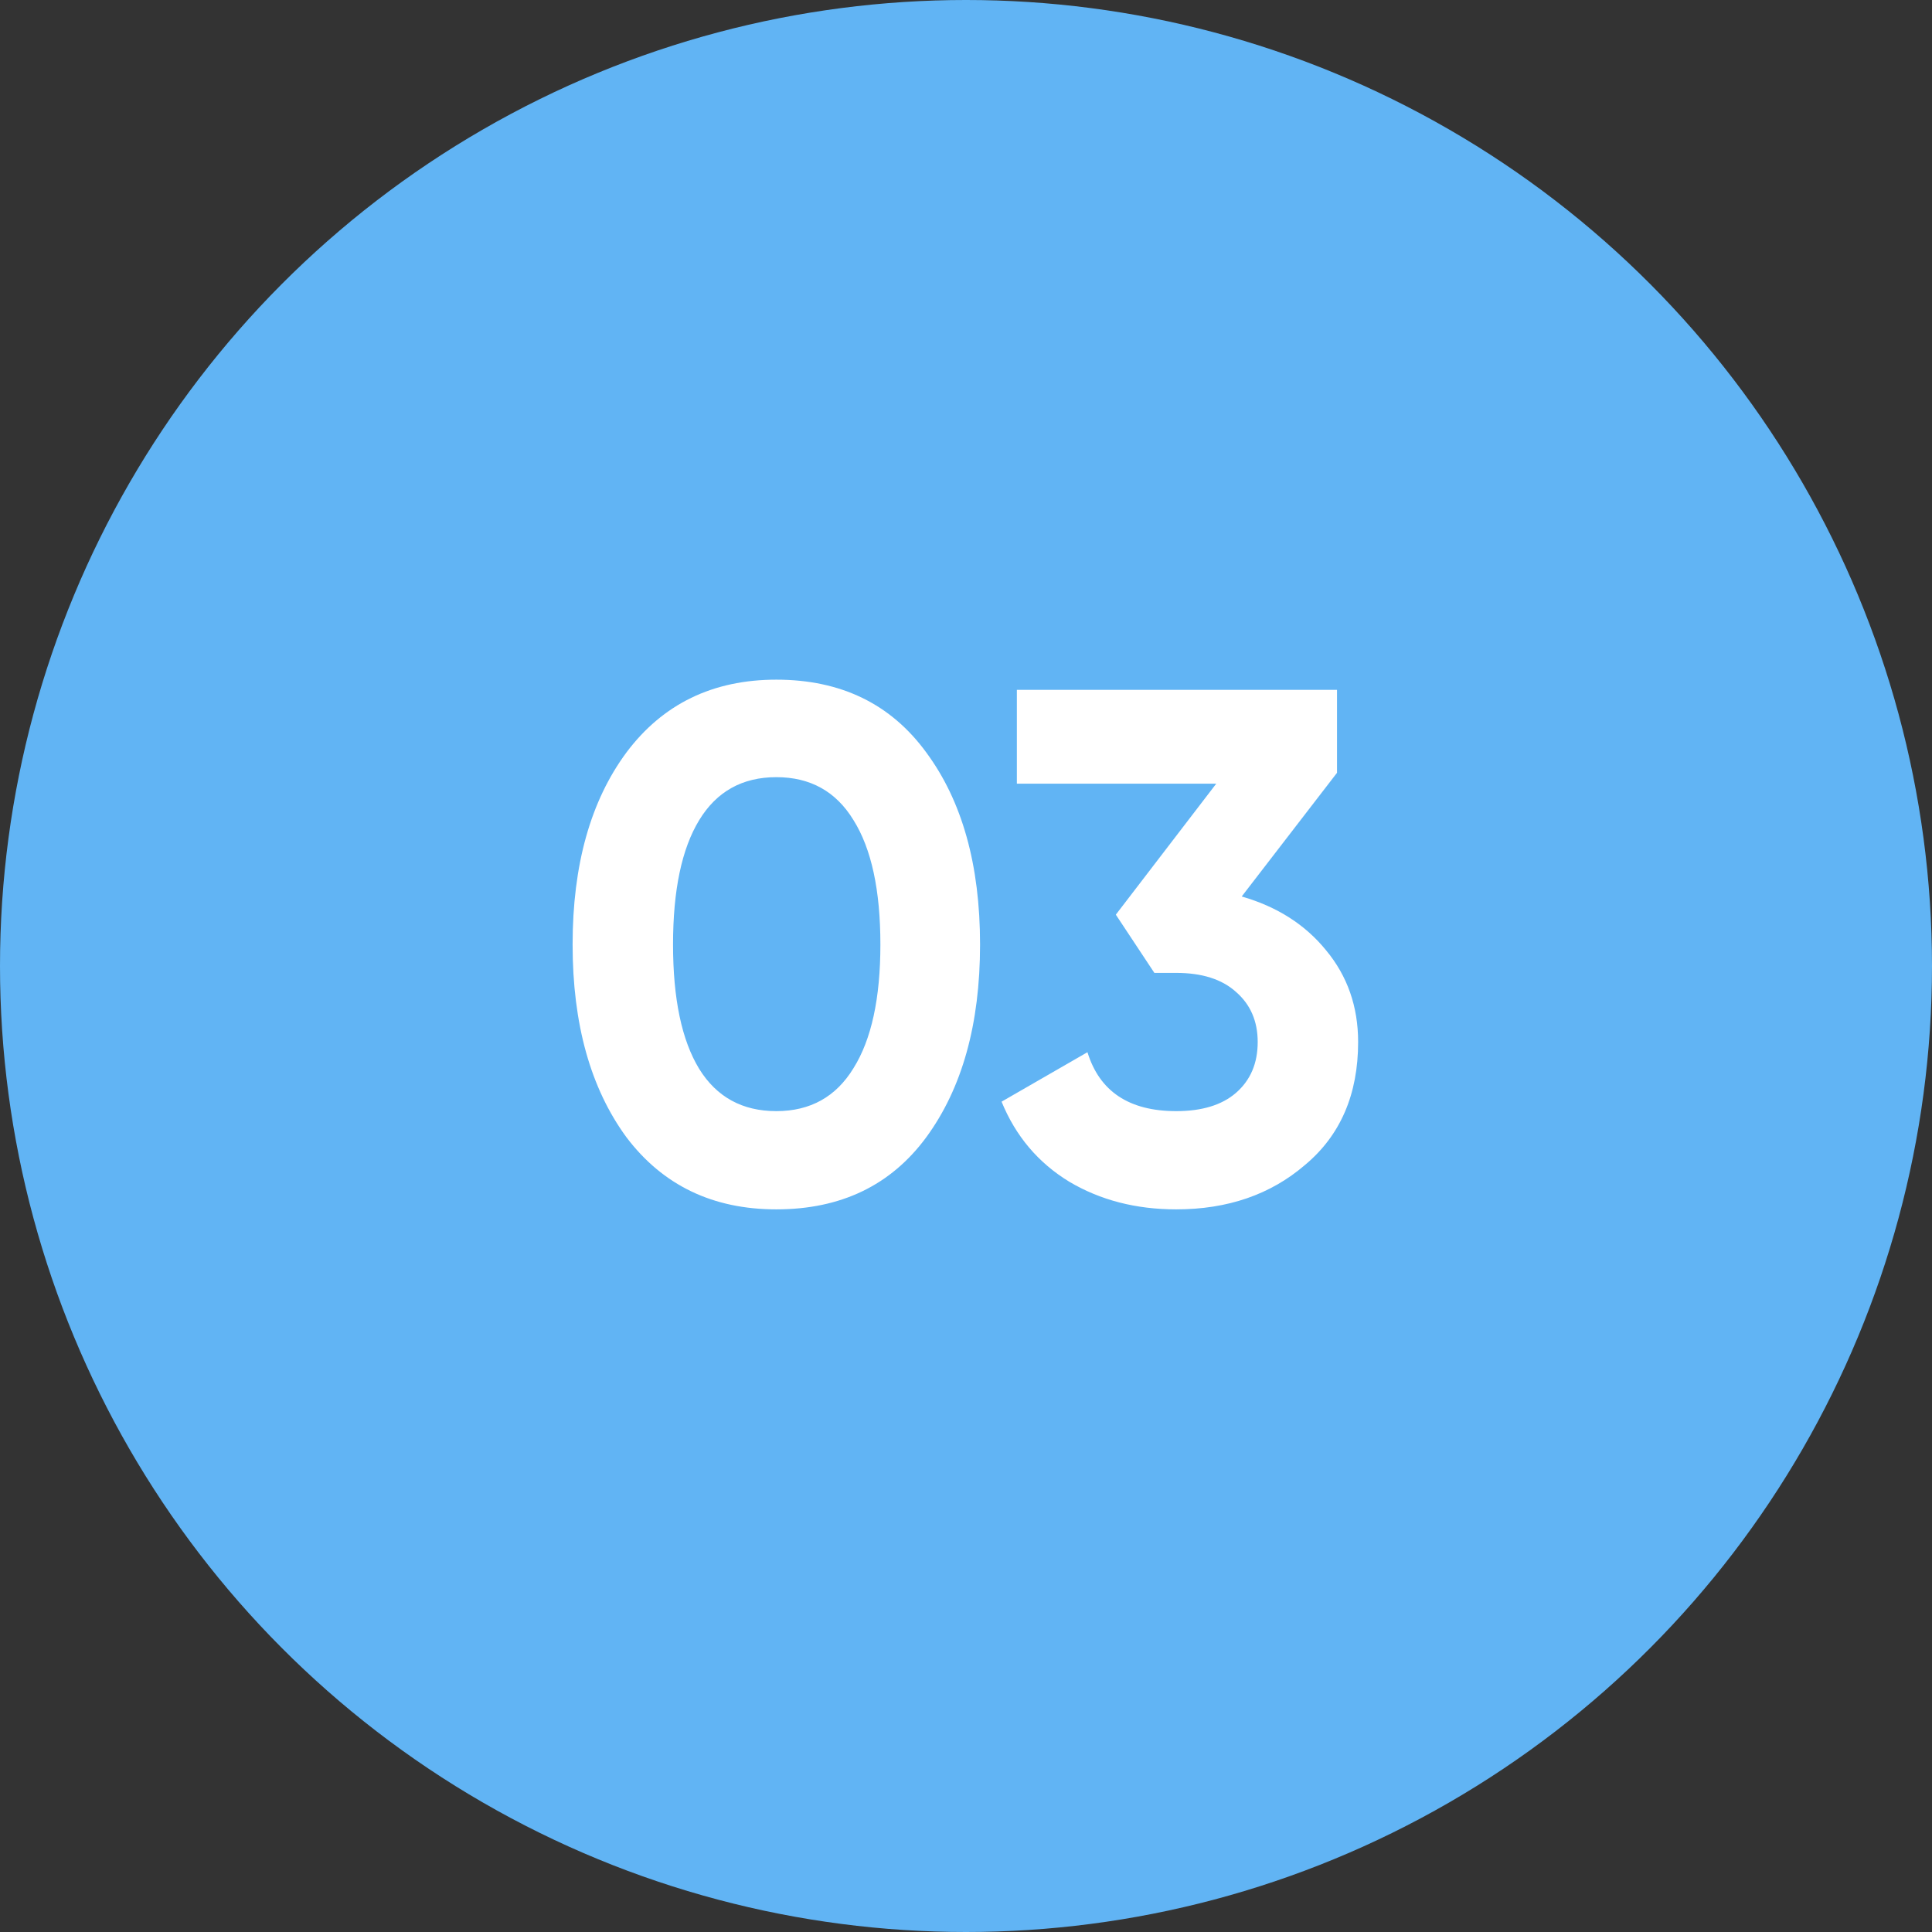
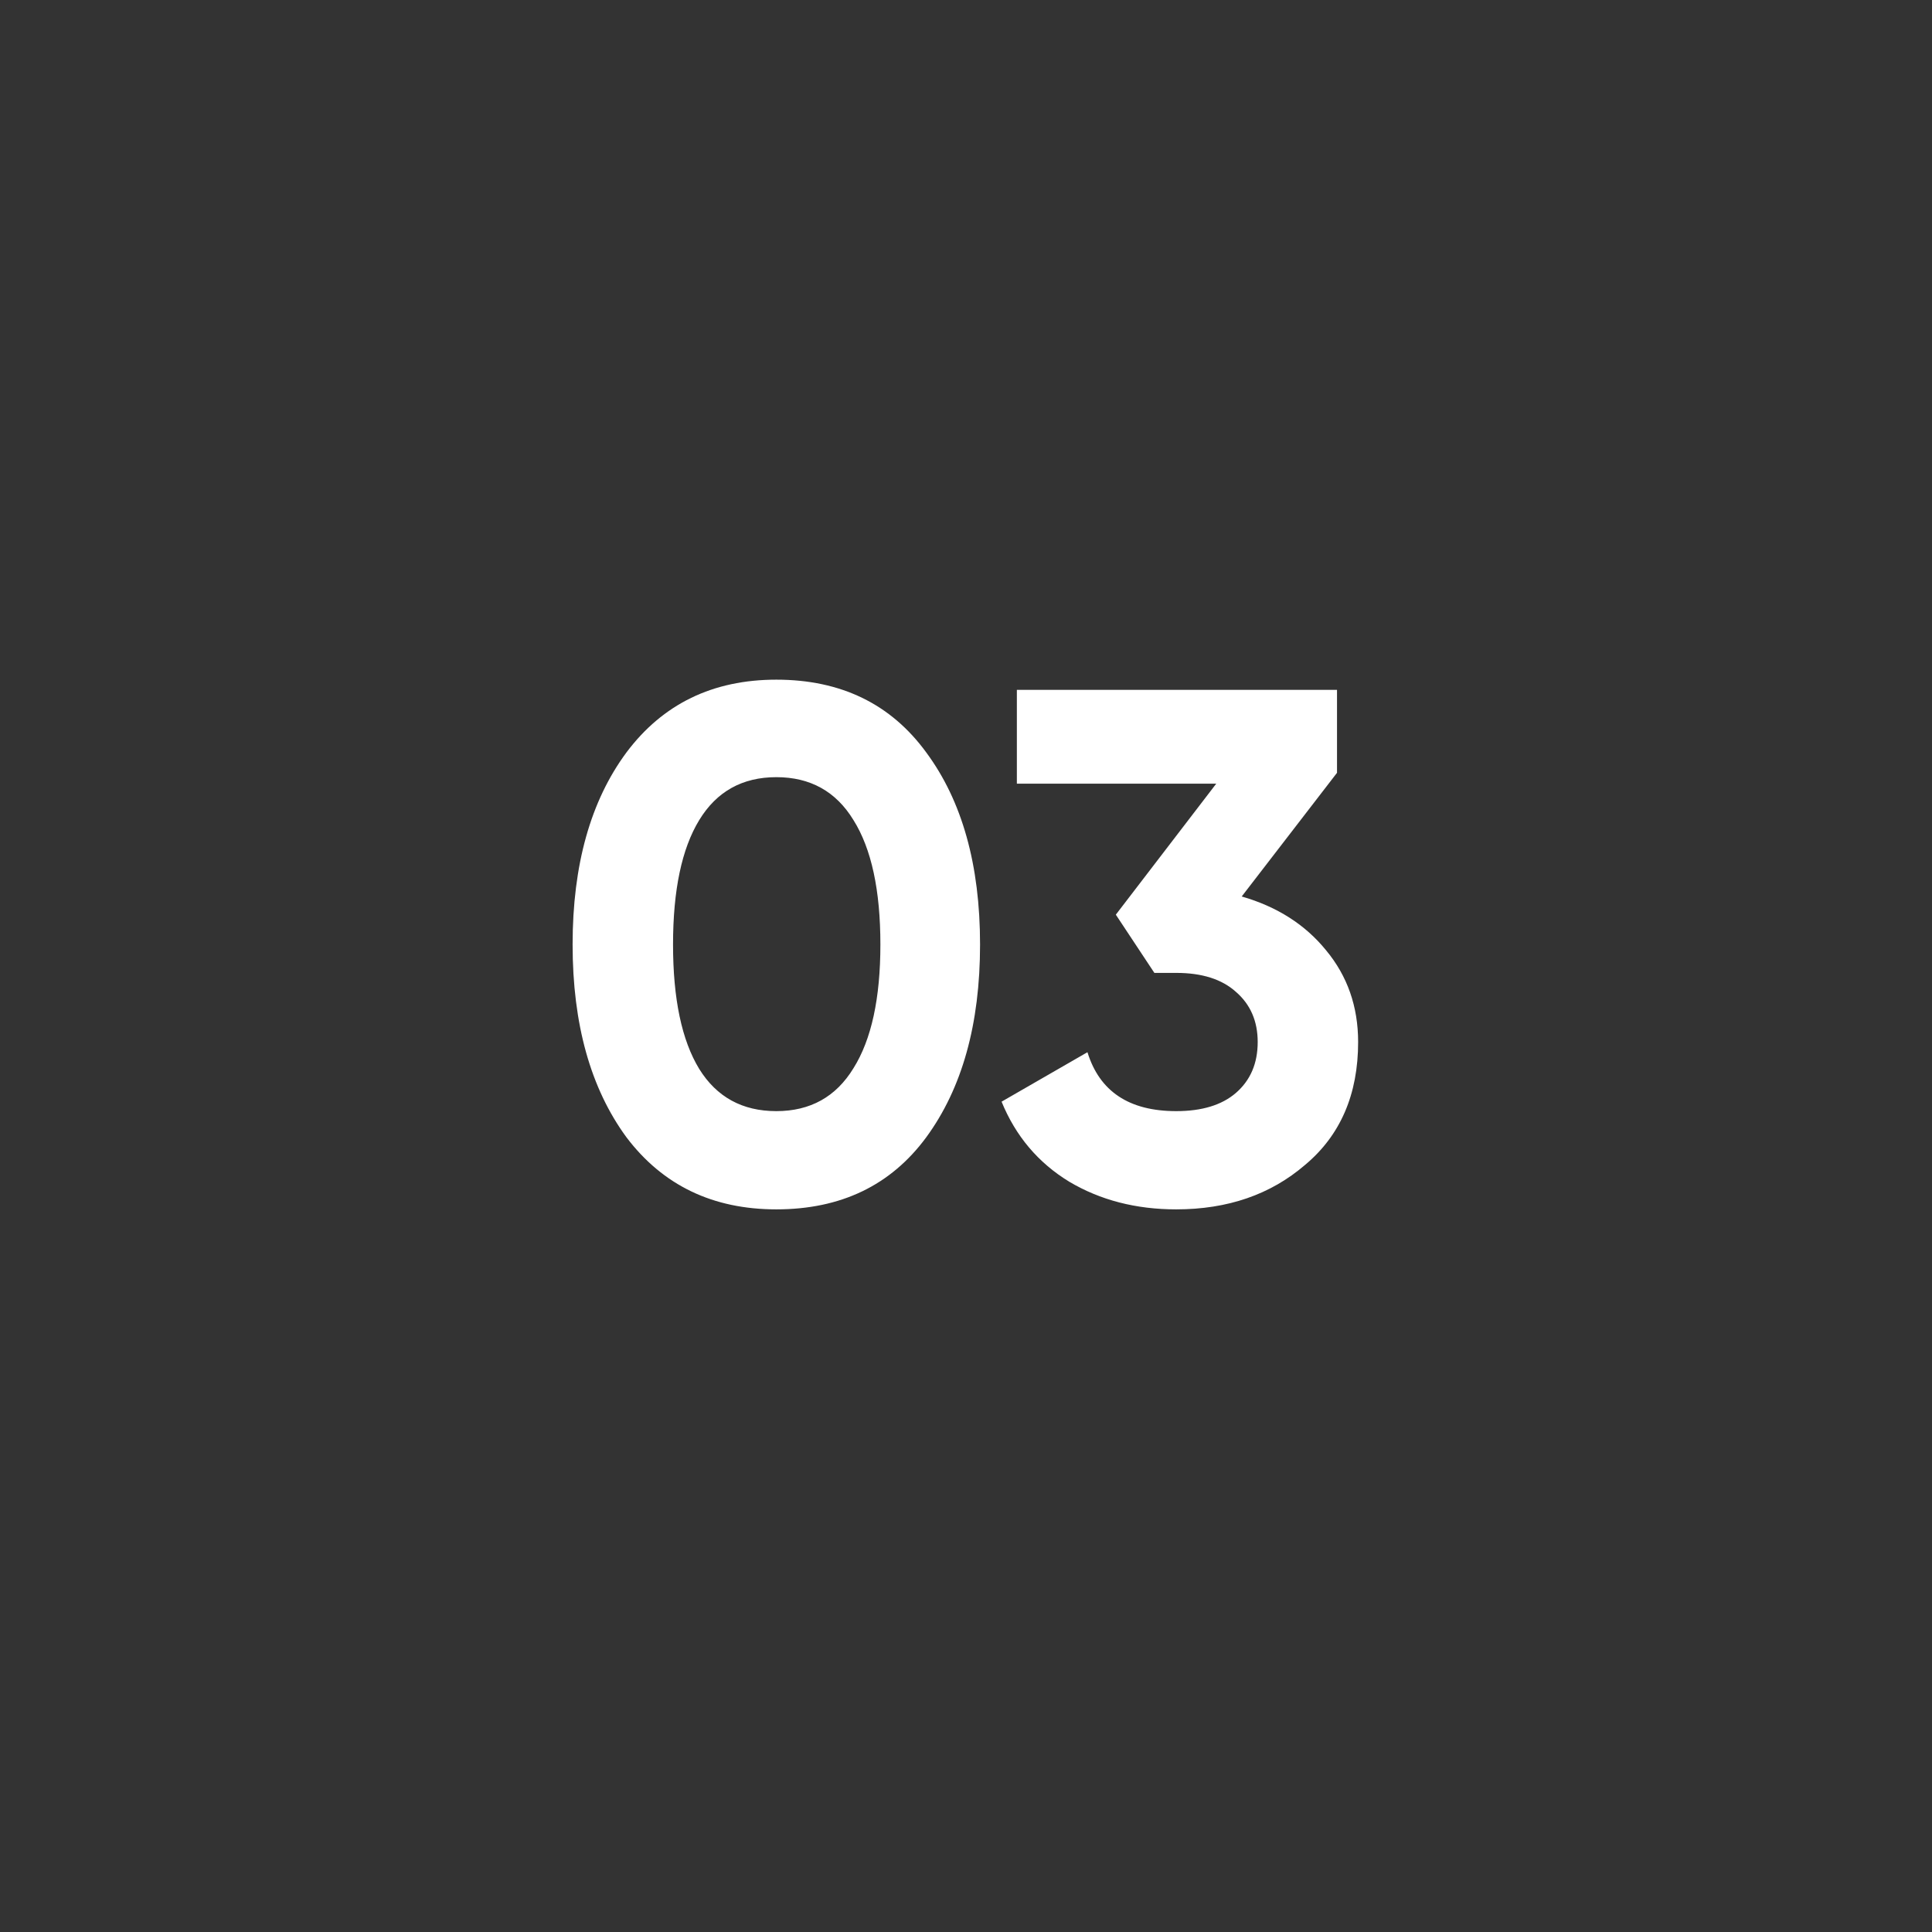
<svg xmlns="http://www.w3.org/2000/svg" width="58" height="58" viewBox="0 0 58 58" fill="none">
  <rect x="0" y="0" width="58" height="58" fill="#333333" stroke="none" />
-   <circle cx="29" cy="29" r="29" fill="#61B4F4" />
  <path d="M23.306 36.306C21.399 36.306 19.899 35.585 18.807 34.143C17.729 32.672 17.19 30.743 17.19 28.355C17.19 25.967 17.729 24.044 18.807 22.588C19.899 21.132 21.399 20.404 23.306 20.404C25.243 20.404 26.743 21.132 27.806 22.588C28.884 24.044 29.422 25.967 29.422 28.355C29.422 30.743 28.884 32.672 27.806 34.143C26.743 35.585 25.243 36.306 23.306 36.306ZM26.43 28.355C26.43 26.724 26.161 25.479 25.622 24.62C25.098 23.76 24.326 23.331 23.306 23.331C22.287 23.331 21.515 23.76 20.991 24.62C20.467 25.479 20.205 26.724 20.205 28.355C20.205 29.986 20.467 31.231 20.991 32.09C21.515 32.935 22.287 33.357 23.306 33.357C24.326 33.357 25.098 32.927 25.622 32.068C26.161 31.209 26.43 29.971 26.43 28.355ZM40.138 23.2L37.277 26.913C38.34 27.219 39.184 27.758 39.81 28.529C40.451 29.301 40.772 30.219 40.772 31.282C40.772 32.855 40.24 34.085 39.177 34.973C38.143 35.862 36.854 36.306 35.311 36.306C34.102 36.306 33.032 36.029 32.1 35.476C31.168 34.908 30.491 34.107 30.068 33.073L32.646 31.588C33.01 32.767 33.898 33.357 35.311 33.357C36.083 33.357 36.68 33.175 37.102 32.811C37.539 32.432 37.757 31.923 37.757 31.282C37.757 30.656 37.539 30.153 37.102 29.775C36.68 29.396 36.083 29.207 35.311 29.207H34.655L33.498 27.459L36.512 23.527H30.527V20.71H40.138V23.2Z" fill="white" />
</svg>